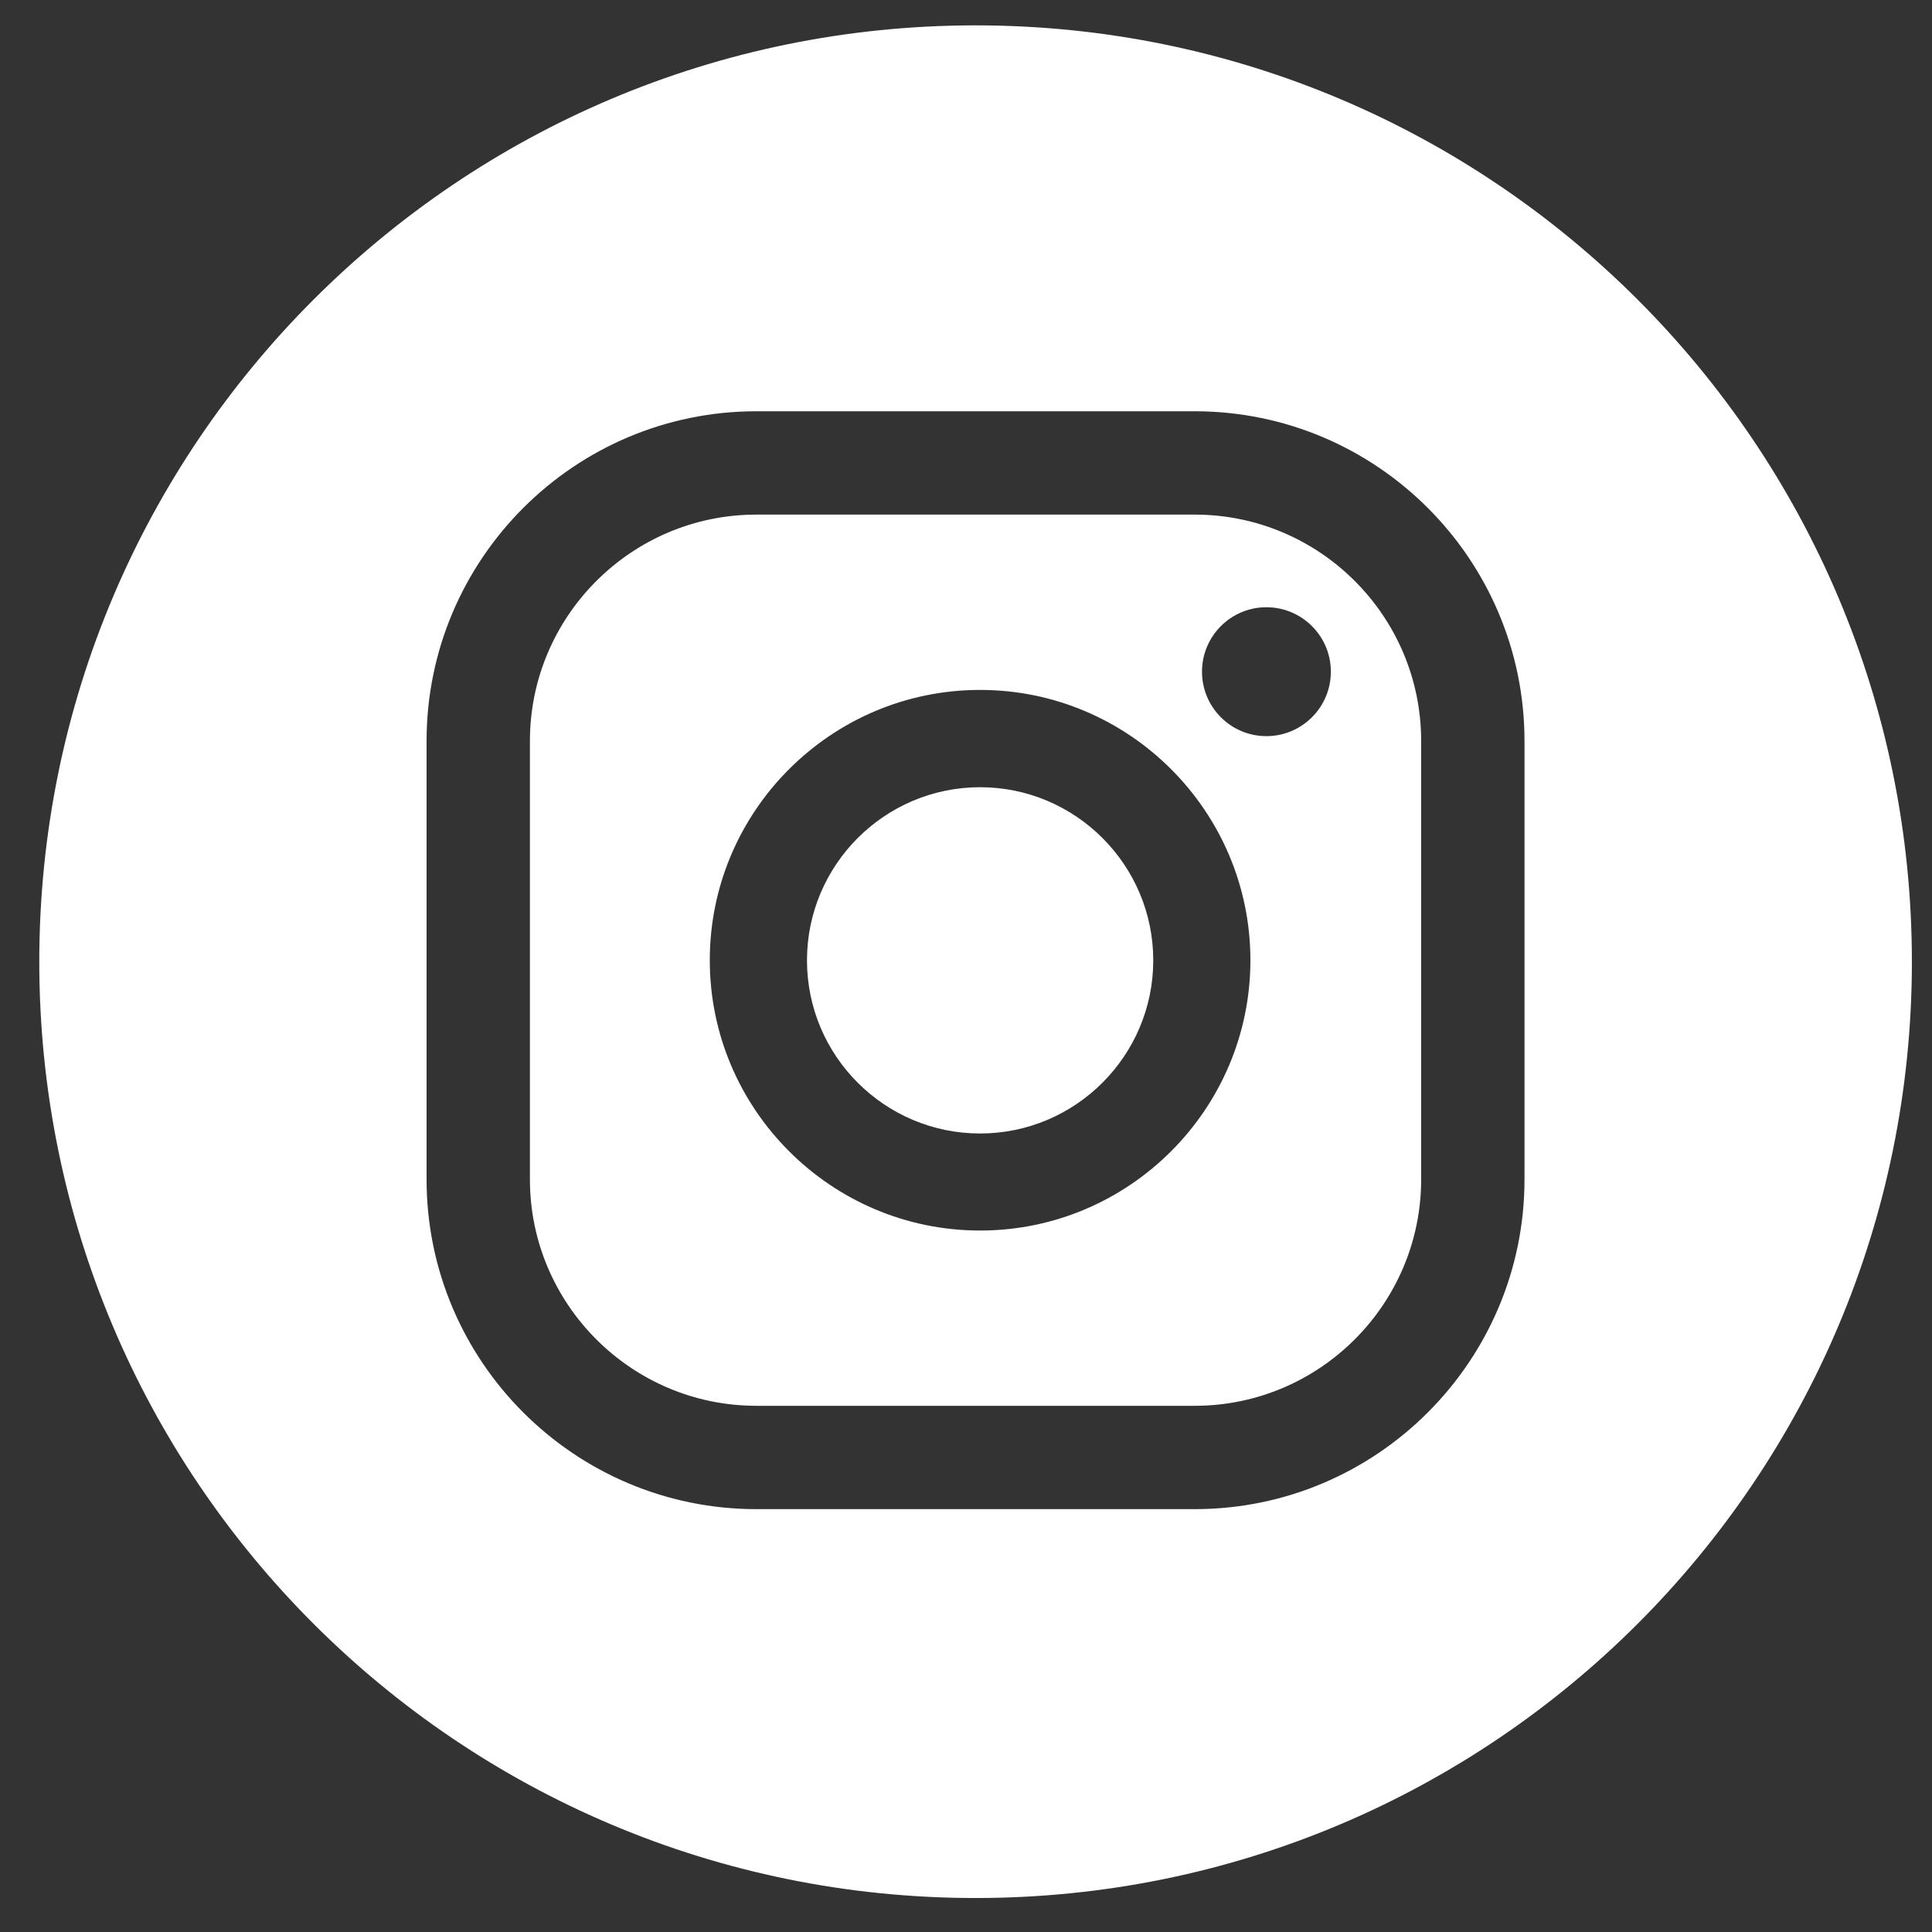
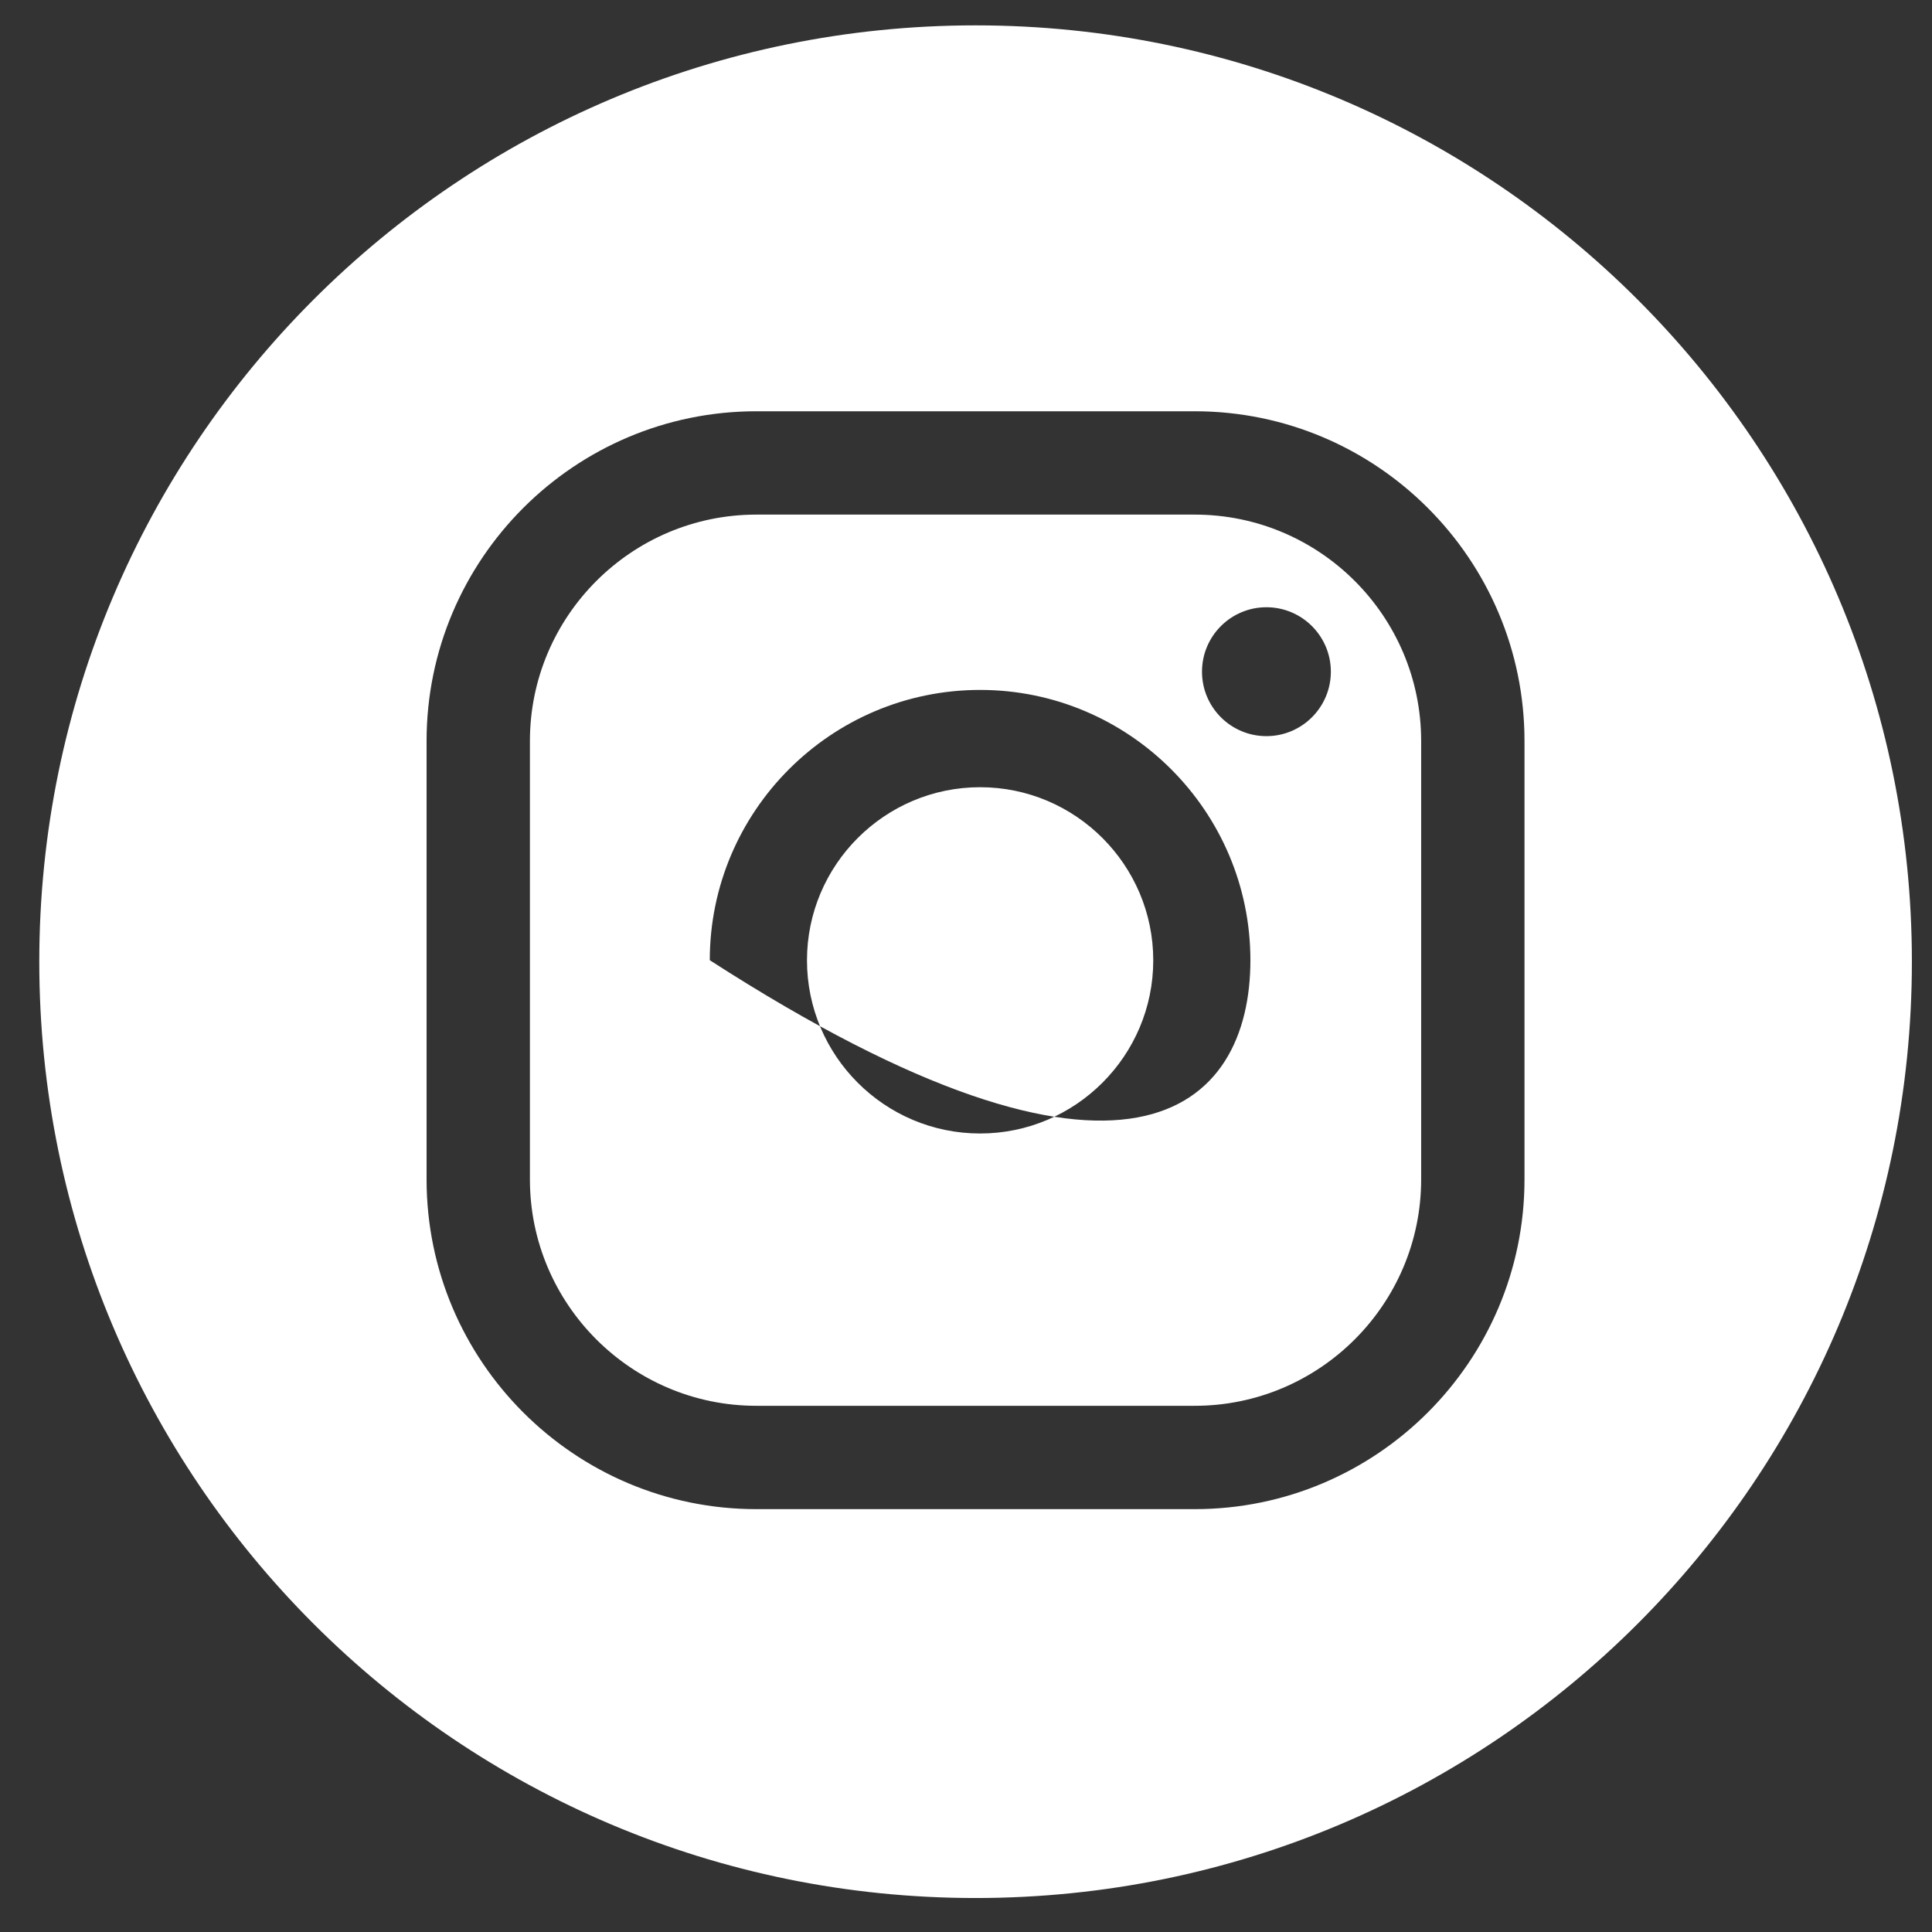
<svg xmlns="http://www.w3.org/2000/svg" width="39" height="39" viewBox="0 0 39 39" fill="none">
  <rect x="0" y="0" width="39" height="39" fill="#333333" stroke="none" />
-   <path fill-rule="evenodd" clip-rule="evenodd" d="M38.594 19.413C38.594 29.852 30.132 38.314 19.694 38.314C9.255 38.314 0.793 29.852 0.793 19.413C0.793 8.975 9.255 0.512 19.694 0.512C30.132 0.512 38.594 8.975 38.594 19.413ZM24.264 13.559C24.264 12.841 24.846 12.258 25.564 12.258C26.282 12.258 26.865 12.841 26.865 13.559C26.865 14.277 26.282 14.86 25.564 14.86C24.846 14.86 24.264 14.277 24.264 13.559ZM19.785 13.927C16.775 13.927 14.328 16.376 14.328 19.383C14.328 22.391 16.777 24.84 19.785 24.84C22.792 24.84 25.241 22.391 25.241 19.383C25.241 16.376 22.792 13.927 19.785 13.927ZM19.785 22.881C17.856 22.881 16.29 21.312 16.29 19.386C16.29 17.46 17.858 15.891 19.785 15.891C21.711 15.891 23.28 17.46 23.28 19.386C23.28 21.312 21.711 22.881 19.785 22.881ZM15.268 30.464H24.117C27.788 30.464 30.774 27.479 30.774 23.807V14.959C30.774 11.287 27.788 8.302 24.117 8.302H15.268C11.597 8.302 8.611 11.287 8.611 14.959V23.807C8.611 27.479 11.597 30.464 15.268 30.464ZM10.697 14.959C10.697 12.439 12.748 10.388 15.268 10.388H24.117C26.637 10.388 28.688 12.436 28.688 14.959V23.807C28.688 26.327 26.637 28.378 24.117 28.378H15.268C12.748 28.378 10.697 26.327 10.697 23.807V14.959Z" fill="white" />
+   <path fill-rule="evenodd" clip-rule="evenodd" d="M38.594 19.413C38.594 29.852 30.132 38.314 19.694 38.314C9.255 38.314 0.793 29.852 0.793 19.413C0.793 8.975 9.255 0.512 19.694 0.512C30.132 0.512 38.594 8.975 38.594 19.413ZM24.264 13.559C24.264 12.841 24.846 12.258 25.564 12.258C26.282 12.258 26.865 12.841 26.865 13.559C26.865 14.277 26.282 14.86 25.564 14.86C24.846 14.86 24.264 14.277 24.264 13.559ZM19.785 13.927C16.775 13.927 14.328 16.376 14.328 19.383C22.792 24.84 25.241 22.391 25.241 19.383C25.241 16.376 22.792 13.927 19.785 13.927ZM19.785 22.881C17.856 22.881 16.29 21.312 16.29 19.386C16.29 17.46 17.858 15.891 19.785 15.891C21.711 15.891 23.28 17.46 23.28 19.386C23.28 21.312 21.711 22.881 19.785 22.881ZM15.268 30.464H24.117C27.788 30.464 30.774 27.479 30.774 23.807V14.959C30.774 11.287 27.788 8.302 24.117 8.302H15.268C11.597 8.302 8.611 11.287 8.611 14.959V23.807C8.611 27.479 11.597 30.464 15.268 30.464ZM10.697 14.959C10.697 12.439 12.748 10.388 15.268 10.388H24.117C26.637 10.388 28.688 12.436 28.688 14.959V23.807C28.688 26.327 26.637 28.378 24.117 28.378H15.268C12.748 28.378 10.697 26.327 10.697 23.807V14.959Z" fill="white" />
</svg>